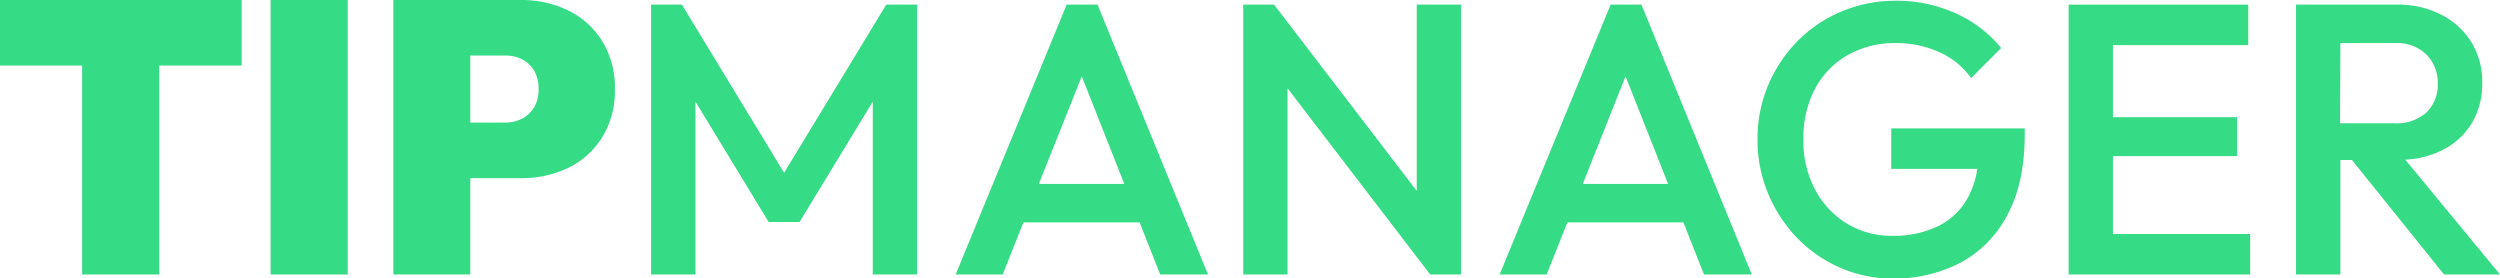
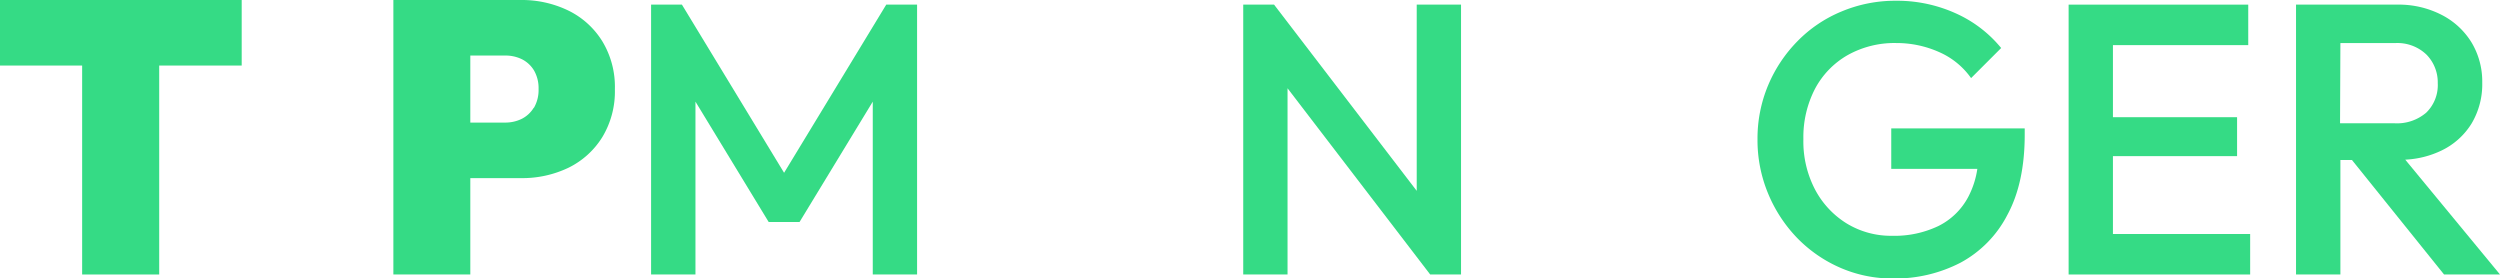
<svg xmlns="http://www.w3.org/2000/svg" viewBox="0 0 432.16 48.11">
  <defs>
    <style>.cls-1{fill:#35db85;}</style>
  </defs>
  <g id="Camada_2" data-name="Camada 2">
    <g id="Conteúdo">
      <polygon class="cls-1" points="14.2 0 0 0 0 11.33 14.2 11.33 14.2 47.45 27.52 47.45 27.52 11.33 41.78 11.33 41.78 0 27.52 0 14.2 0" />
-       <rect class="cls-1" x="46.78" width="13.33" height="47.45" />
      <path class="cls-1" d="M98.26,1.83A18.47,18.47,0,0,0,90,0H68V47.45H81.3V30.79H90A18.47,18.47,0,0,0,98.26,29a14.23,14.23,0,0,0,5.86-5.3,15.24,15.24,0,0,0,2.17-8.27,15.17,15.17,0,0,0-2.17-8.29A14.23,14.23,0,0,0,98.26,1.83Zm-6,16.8a5.12,5.12,0,0,1-2.1,1.93,6.43,6.43,0,0,1-2.84.63H81.3V9.6h6.06a6.43,6.43,0,0,1,2.84.63,5.12,5.12,0,0,1,2.1,1.93,6.11,6.11,0,0,1,.8,3.23A6.13,6.13,0,0,1,92.3,18.63Z" />
      <polygon class="cls-1" points="135.54 29.87 117.88 0.8 112.55 0.8 112.55 47.45 120.22 47.45 120.22 17.57 132.88 38.38 138.21 38.38 150.87 17.57 150.87 47.45 158.53 47.45 158.53 0.8 153.2 0.8 135.54 29.87" />
-       <path class="cls-1" d="M184.39.8,165.2,47.45h8.13l3.58-9H197l3.56,9h8.26L189.72.8Zm-4.82,31L187,13.19l7.35,18.6Z" />
      <polygon class="cls-1" points="244.9 32.99 220.24 0.8 214.91 0.8 214.91 47.45 222.57 47.45 222.57 15.26 247.23 47.45 252.56 47.45 252.56 0.8 244.9 0.8 244.9 32.99" />
-       <path class="cls-1" d="M278.42.8,259.23,47.45h8.13l3.58-9H291l3.56,9h8.26L283.75.8Zm-4.82,31L281,13.19l7.35,18.6Z" />
      <path class="cls-1" d="M326.93,29.19h14.88A15.14,15.14,0,0,1,340.26,34a11.73,11.73,0,0,1-5.16,5.06,17.55,17.55,0,0,1-8,1.7,14.71,14.71,0,0,1-7.87-2.13,15.25,15.25,0,0,1-5.49-5.9,17.94,17.94,0,0,1-2-8.69,18.13,18.13,0,0,1,2-8.67,14.56,14.56,0,0,1,5.63-5.83,16.53,16.53,0,0,1,8.43-2.1A18,18,0,0,1,335.2,9a13.27,13.27,0,0,1,5.53,4.5l5.2-5.2A21.49,21.49,0,0,0,338,2.27,24.6,24.6,0,0,0,327.73.13,24,24,0,0,0,318.3,2a22.84,22.84,0,0,0-7.59,5.13,24.23,24.23,0,0,0-5.07,7.63,23.74,23.74,0,0,0-1.83,9.33,24,24,0,0,0,1.83,9.36,24.55,24.55,0,0,0,5,7.66,23.43,23.43,0,0,0,7.47,5.17,22.39,22.39,0,0,0,9.06,1.86,24.58,24.58,0,0,0,11.73-2.73,19.52,19.52,0,0,0,8.1-8.26q3-5.53,3-13.86V22.19H326.93Z" />
      <polygon class="cls-1" points="365.25 26.99 386.71 26.99 386.71 20.26 365.25 20.26 365.25 7.8 388.64 7.8 388.64 0.8 365.25 0.8 362.85 0.8 357.59 0.8 357.59 47.45 362.85 47.45 365.25 47.45 388.97 47.45 388.97 40.45 365.25 40.45 365.25 26.99" />
      <path class="cls-1" d="M422.49,47.45h9.67L415.78,27.6A16.22,16.22,0,0,0,422.09,26a12.4,12.4,0,0,0,5.17-4.67,13.26,13.26,0,0,0,1.83-7.06,13.11,13.11,0,0,0-1.83-6.9,13,13,0,0,0-5.17-4.79A16.21,16.21,0,0,0,414.36.8H396.9V47.45h7.67V27.66h2Zm-17.92-40H414a7.24,7.24,0,0,1,5.46,2,6.84,6.84,0,0,1,1.94,4.93,6.63,6.63,0,0,1-2,5.1,7.76,7.76,0,0,1-5.5,1.83h-9.39Z" />
    </g>
  </g>
</svg>